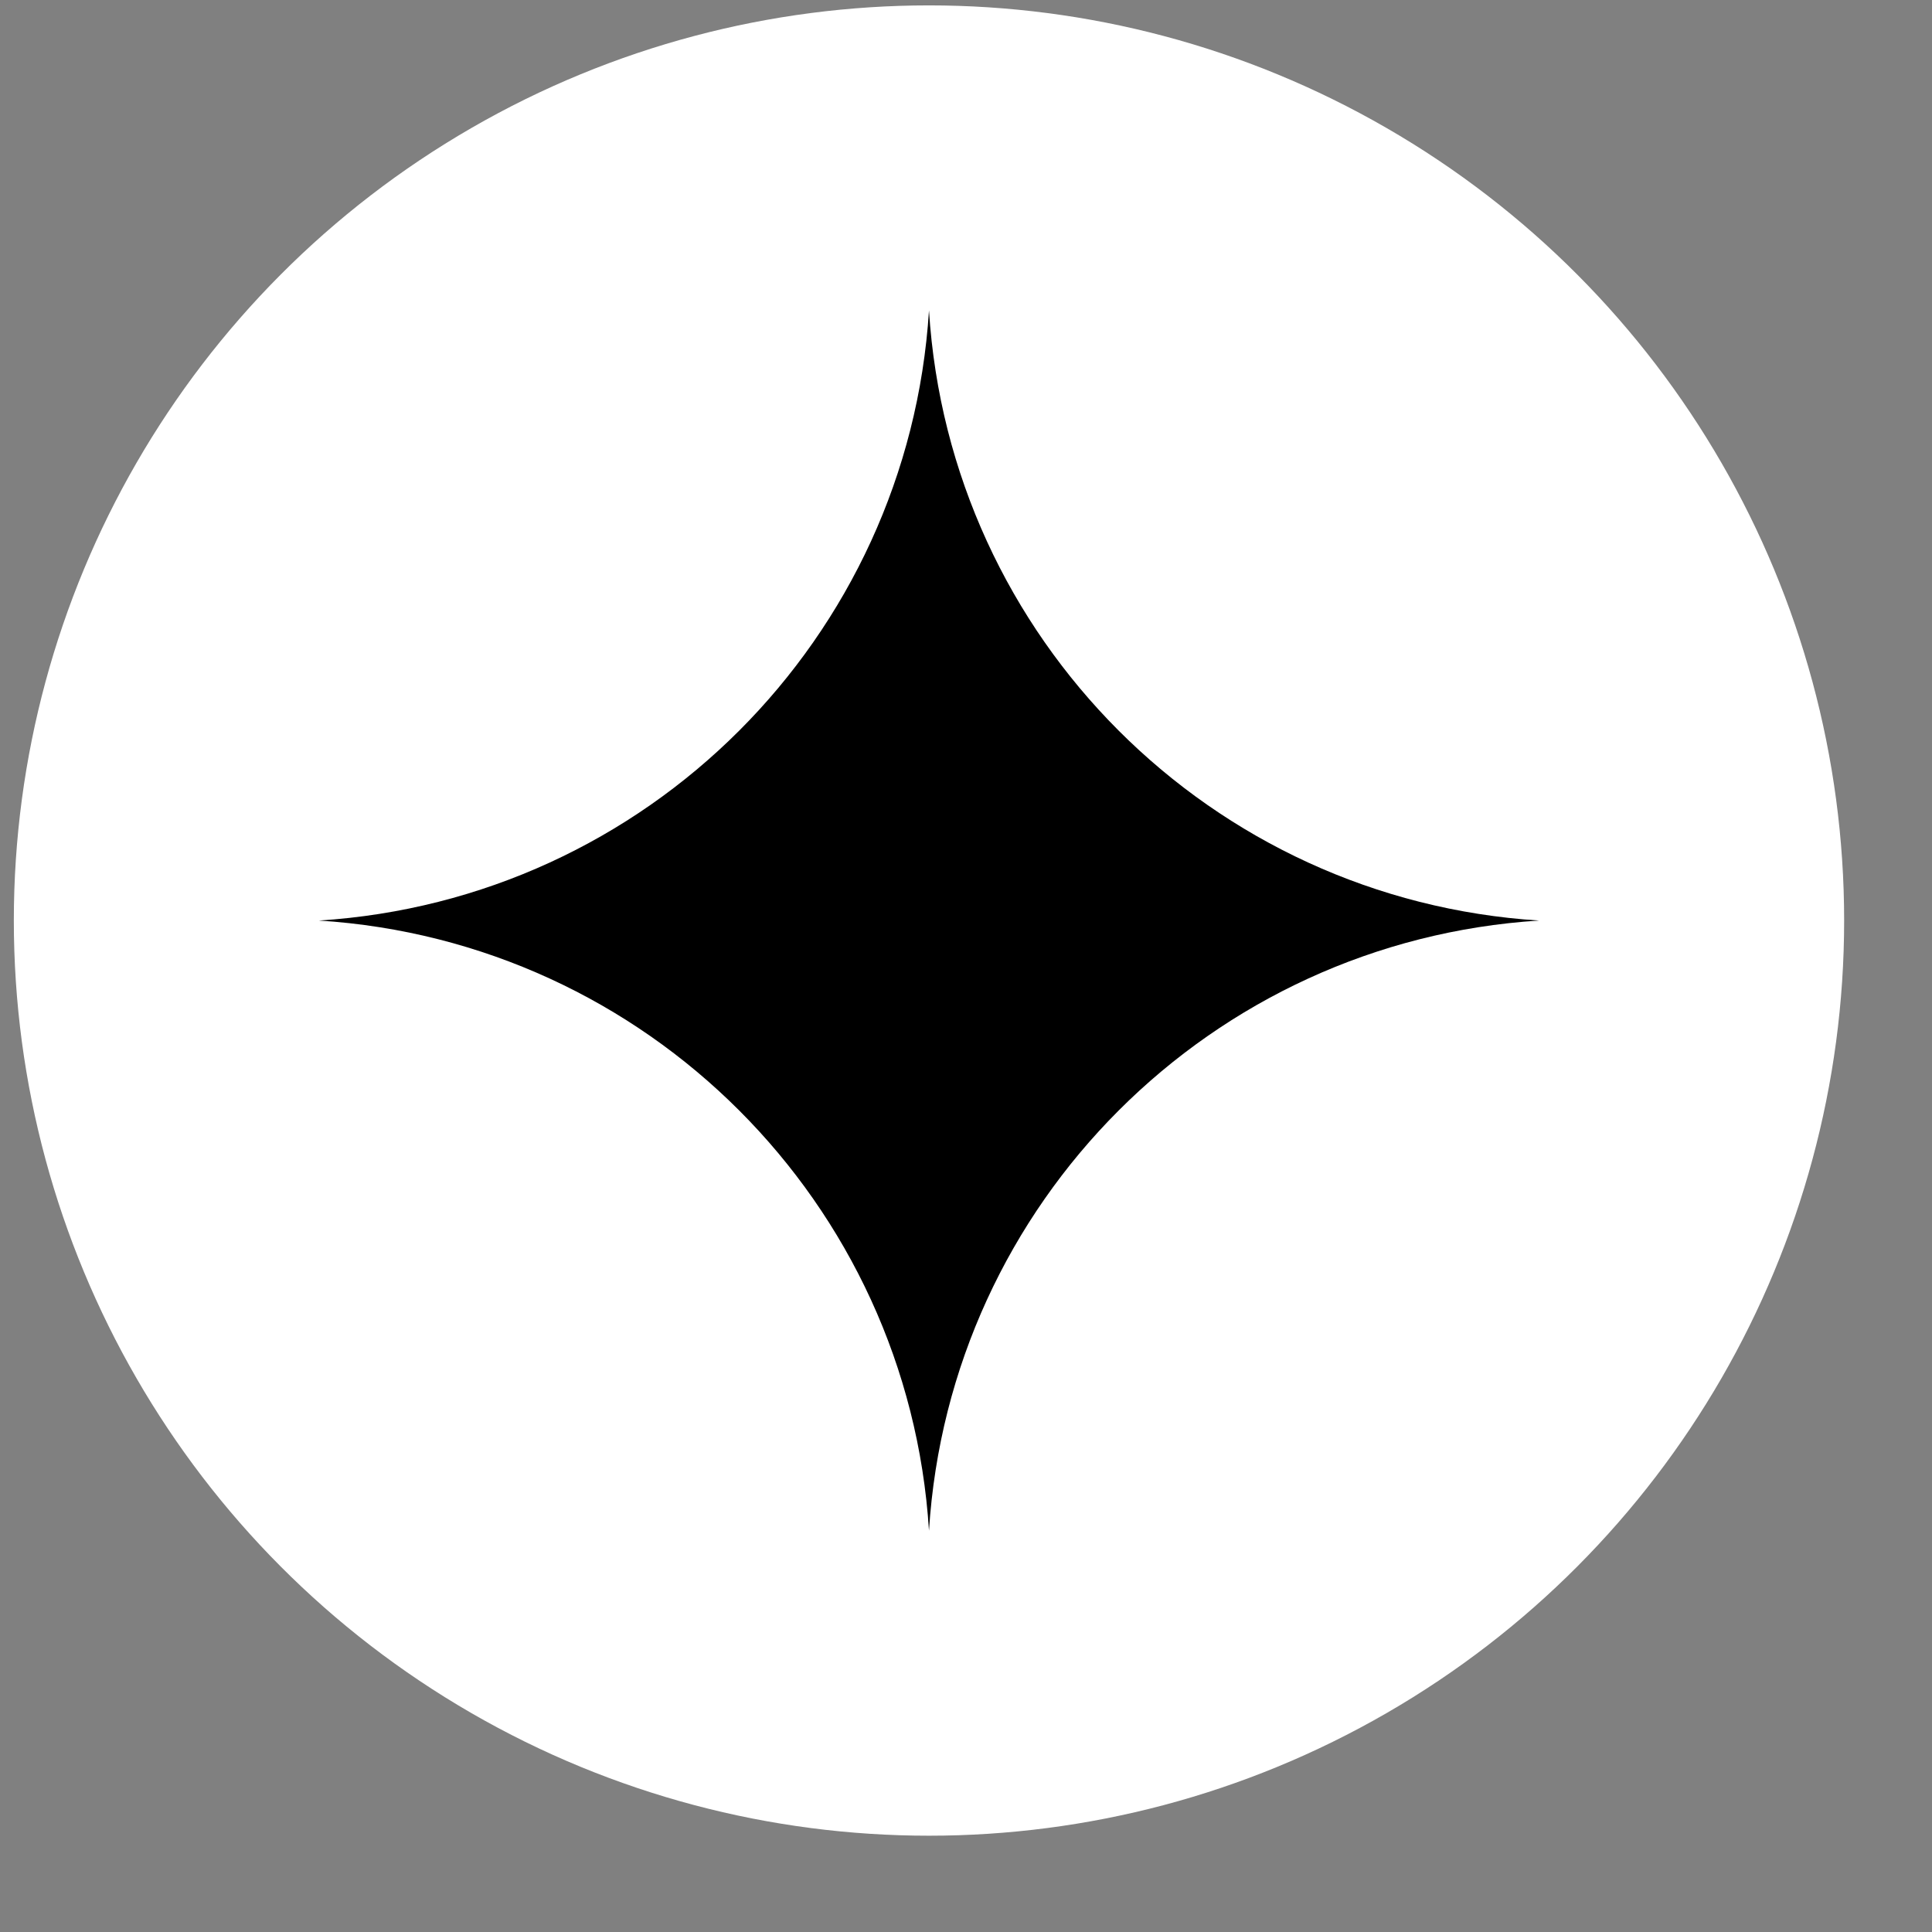
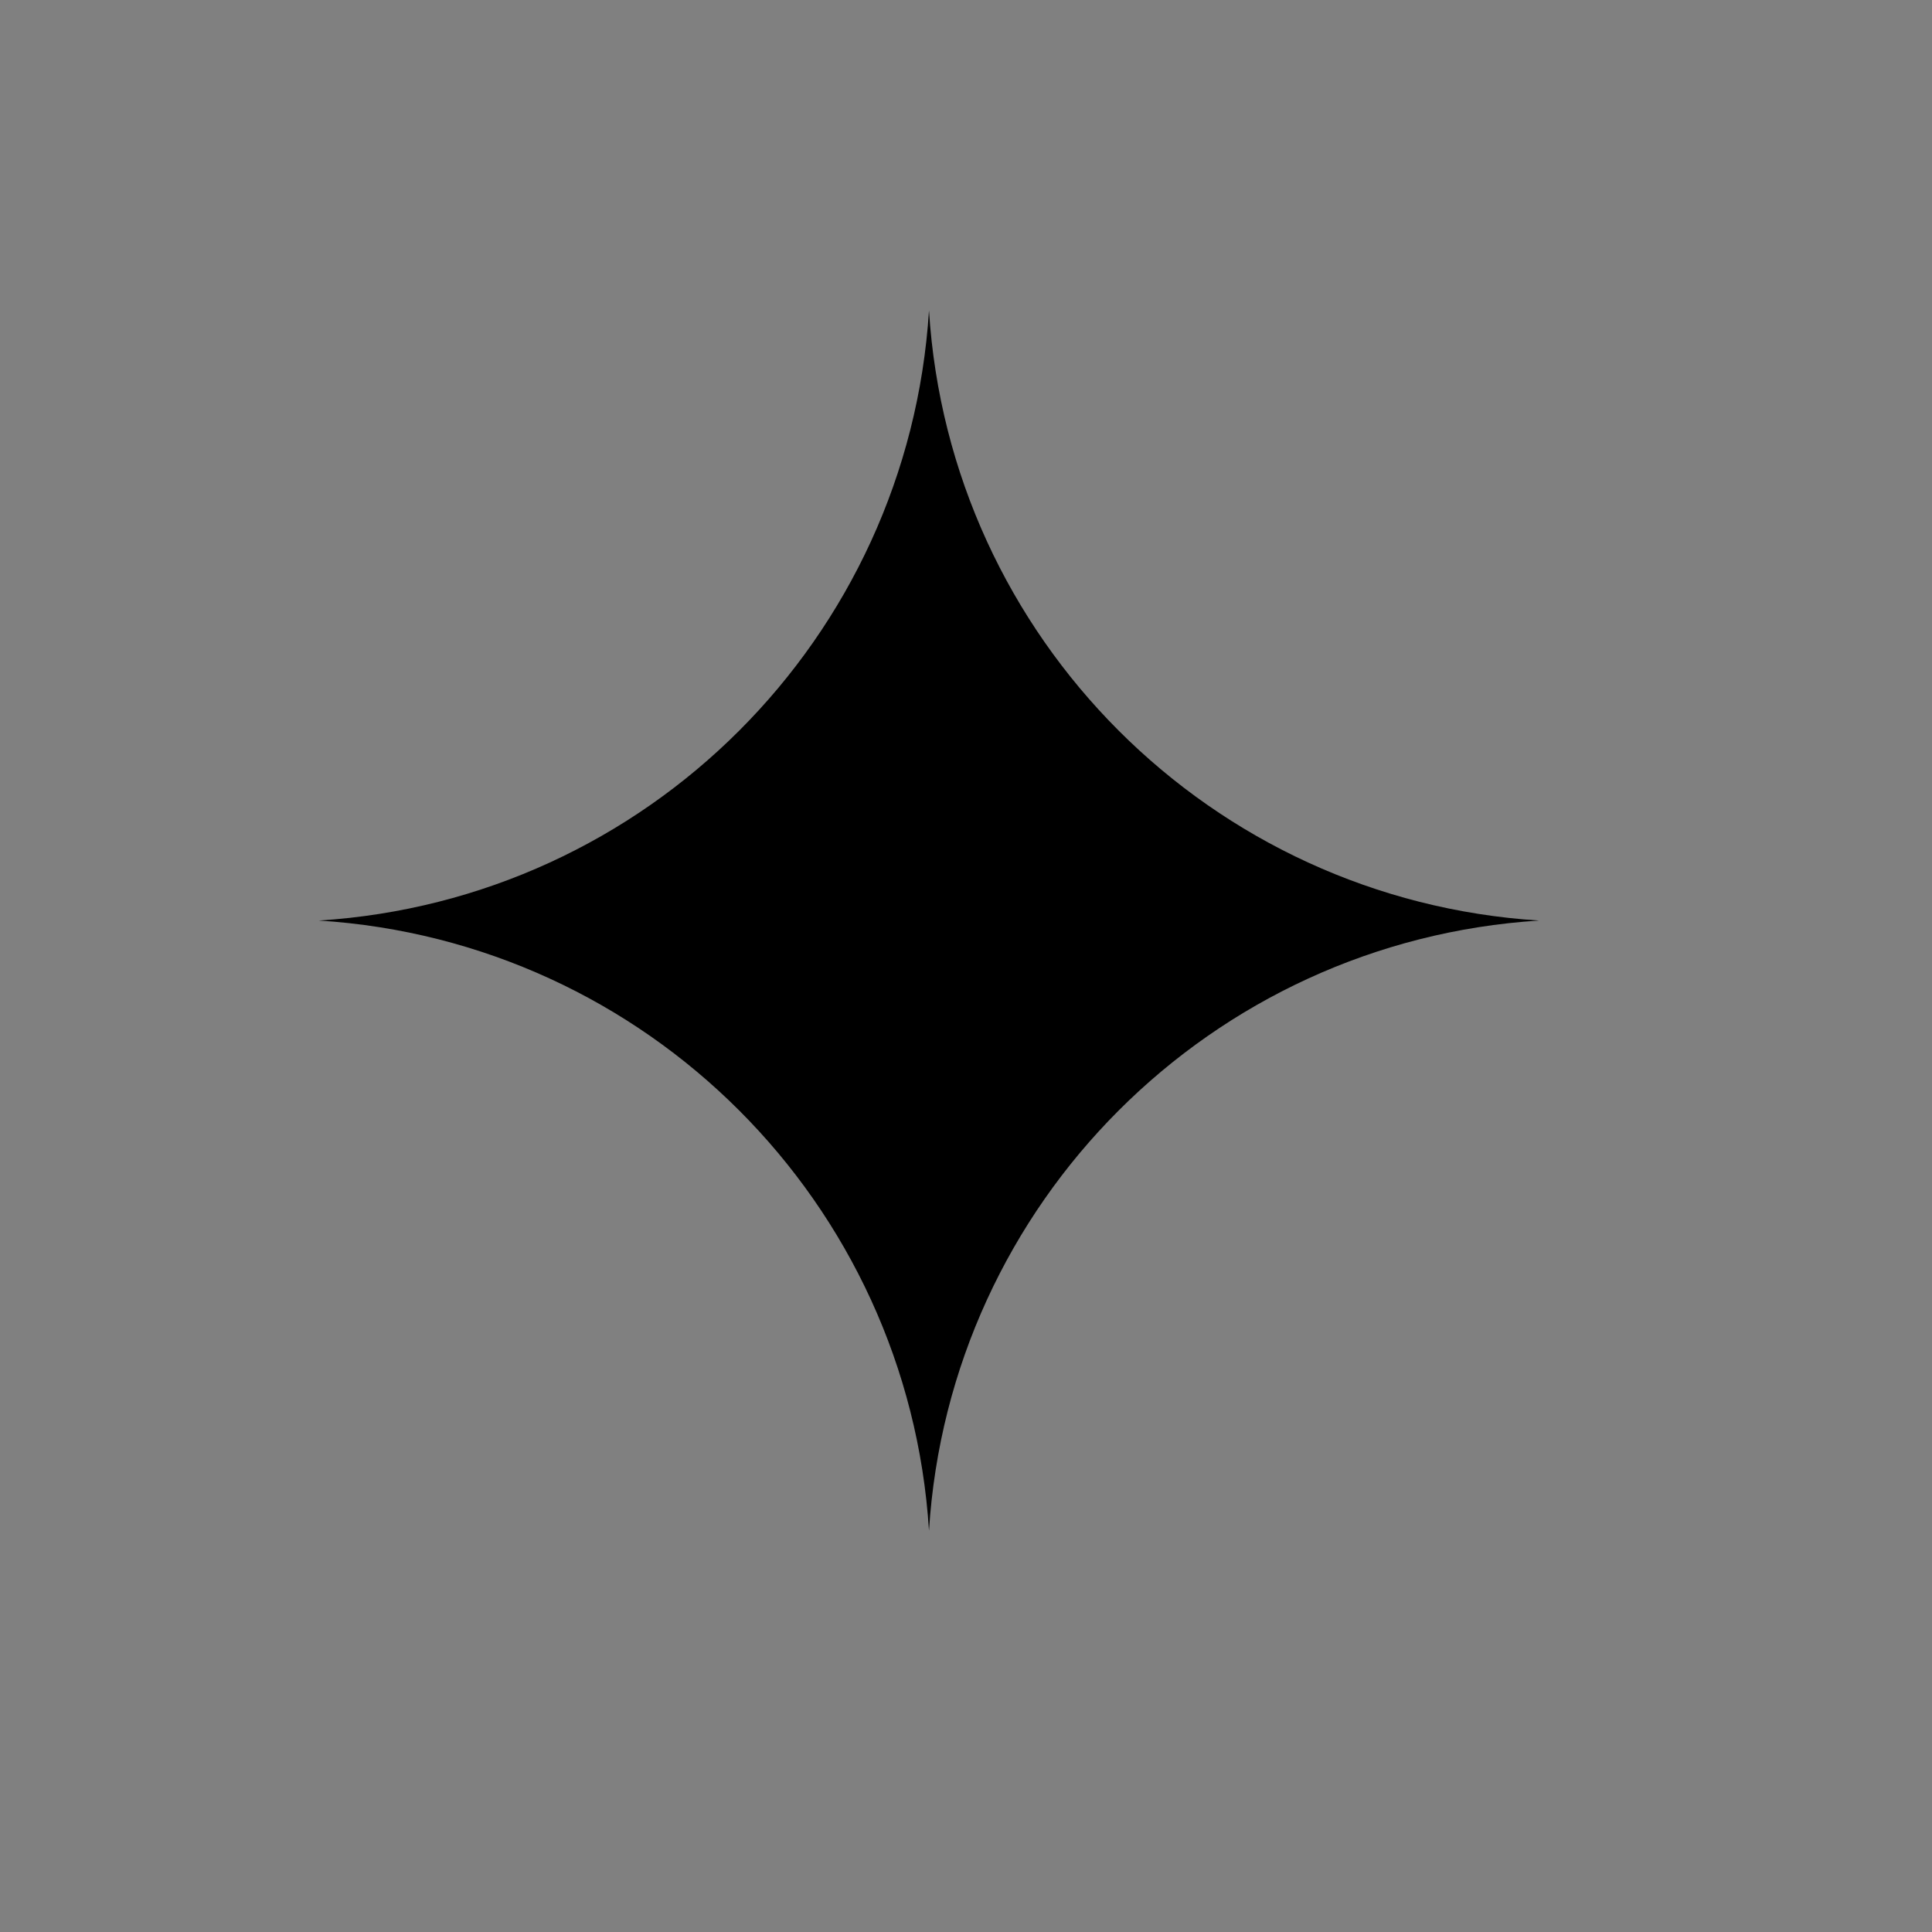
<svg xmlns="http://www.w3.org/2000/svg" width="19" height="19" viewBox="0 0 19 19" fill="none">
  <rect x="0" y="0" width="19" height="19" fill="#808080" stroke="none" />
-   <circle cx="9.136" cy="9.053" r="9" fill="white" />
  <path d="M9.136 3.053C9.339 6.279 11.91 8.849 15.136 9.053C11.91 9.257 9.339 11.828 9.136 15.053C8.932 11.828 6.361 9.257 3.136 9.053C6.361 8.849 8.932 6.279 9.136 3.053Z" fill="black" />
</svg>